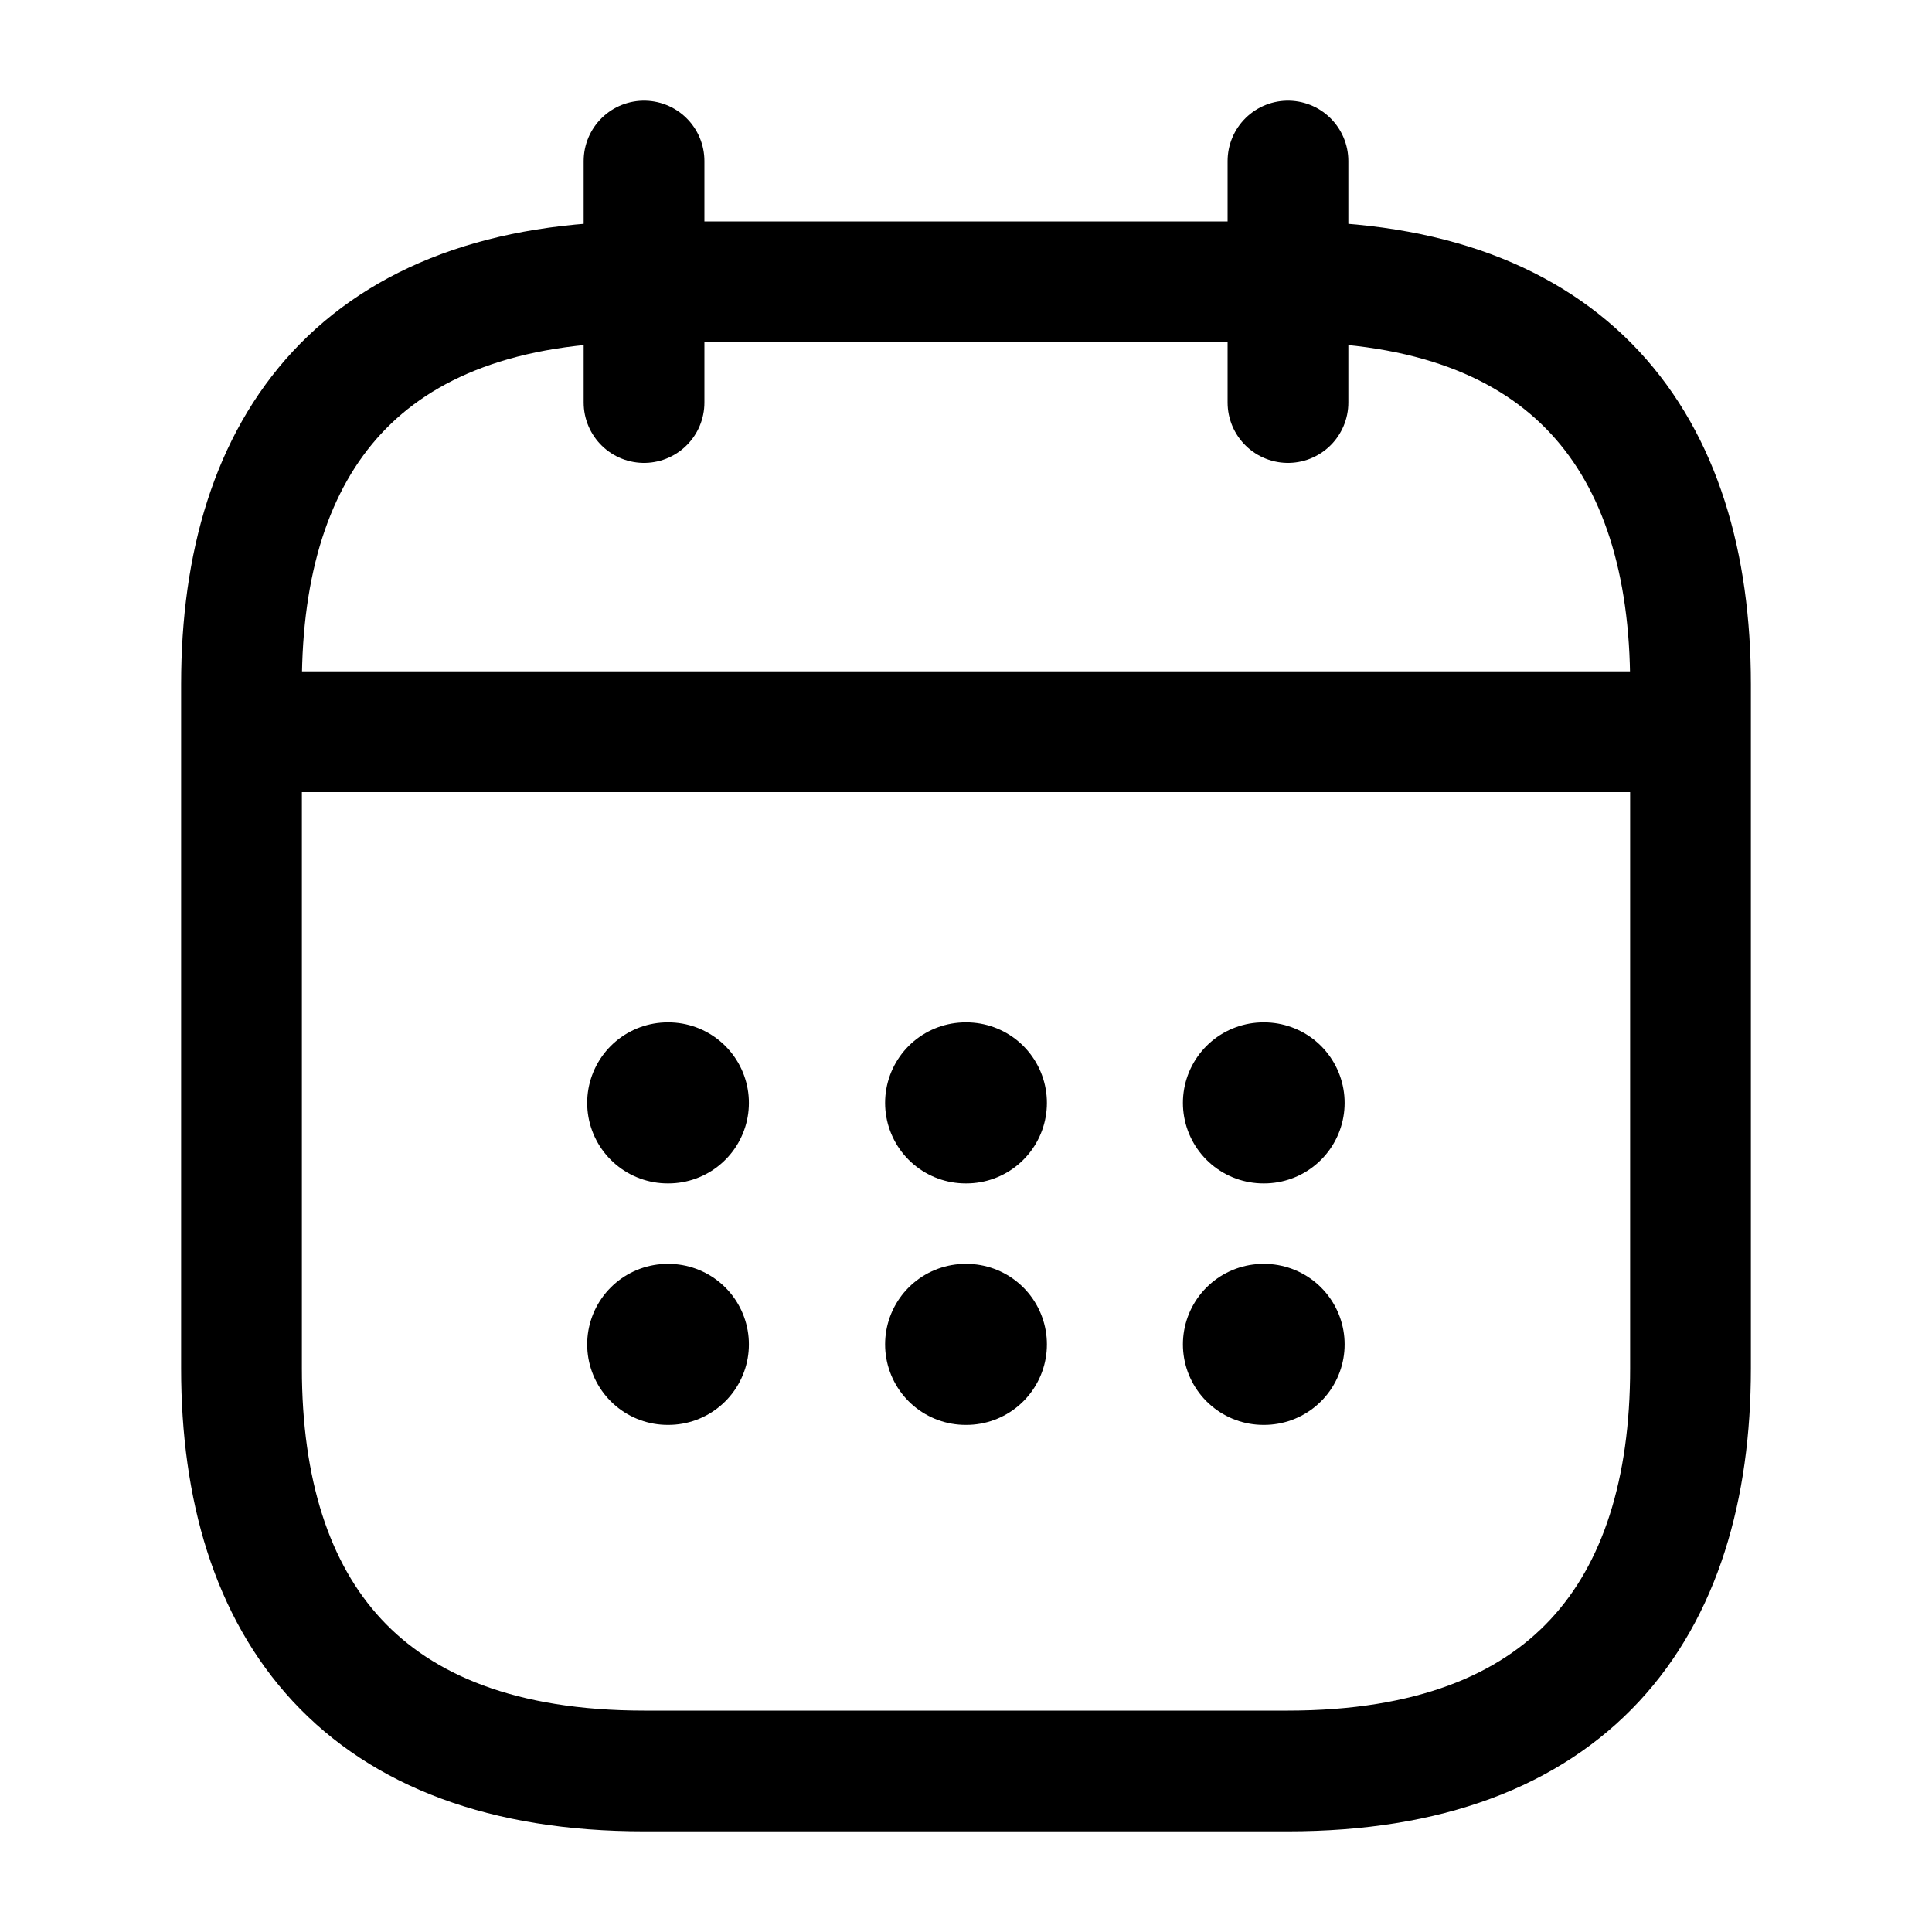
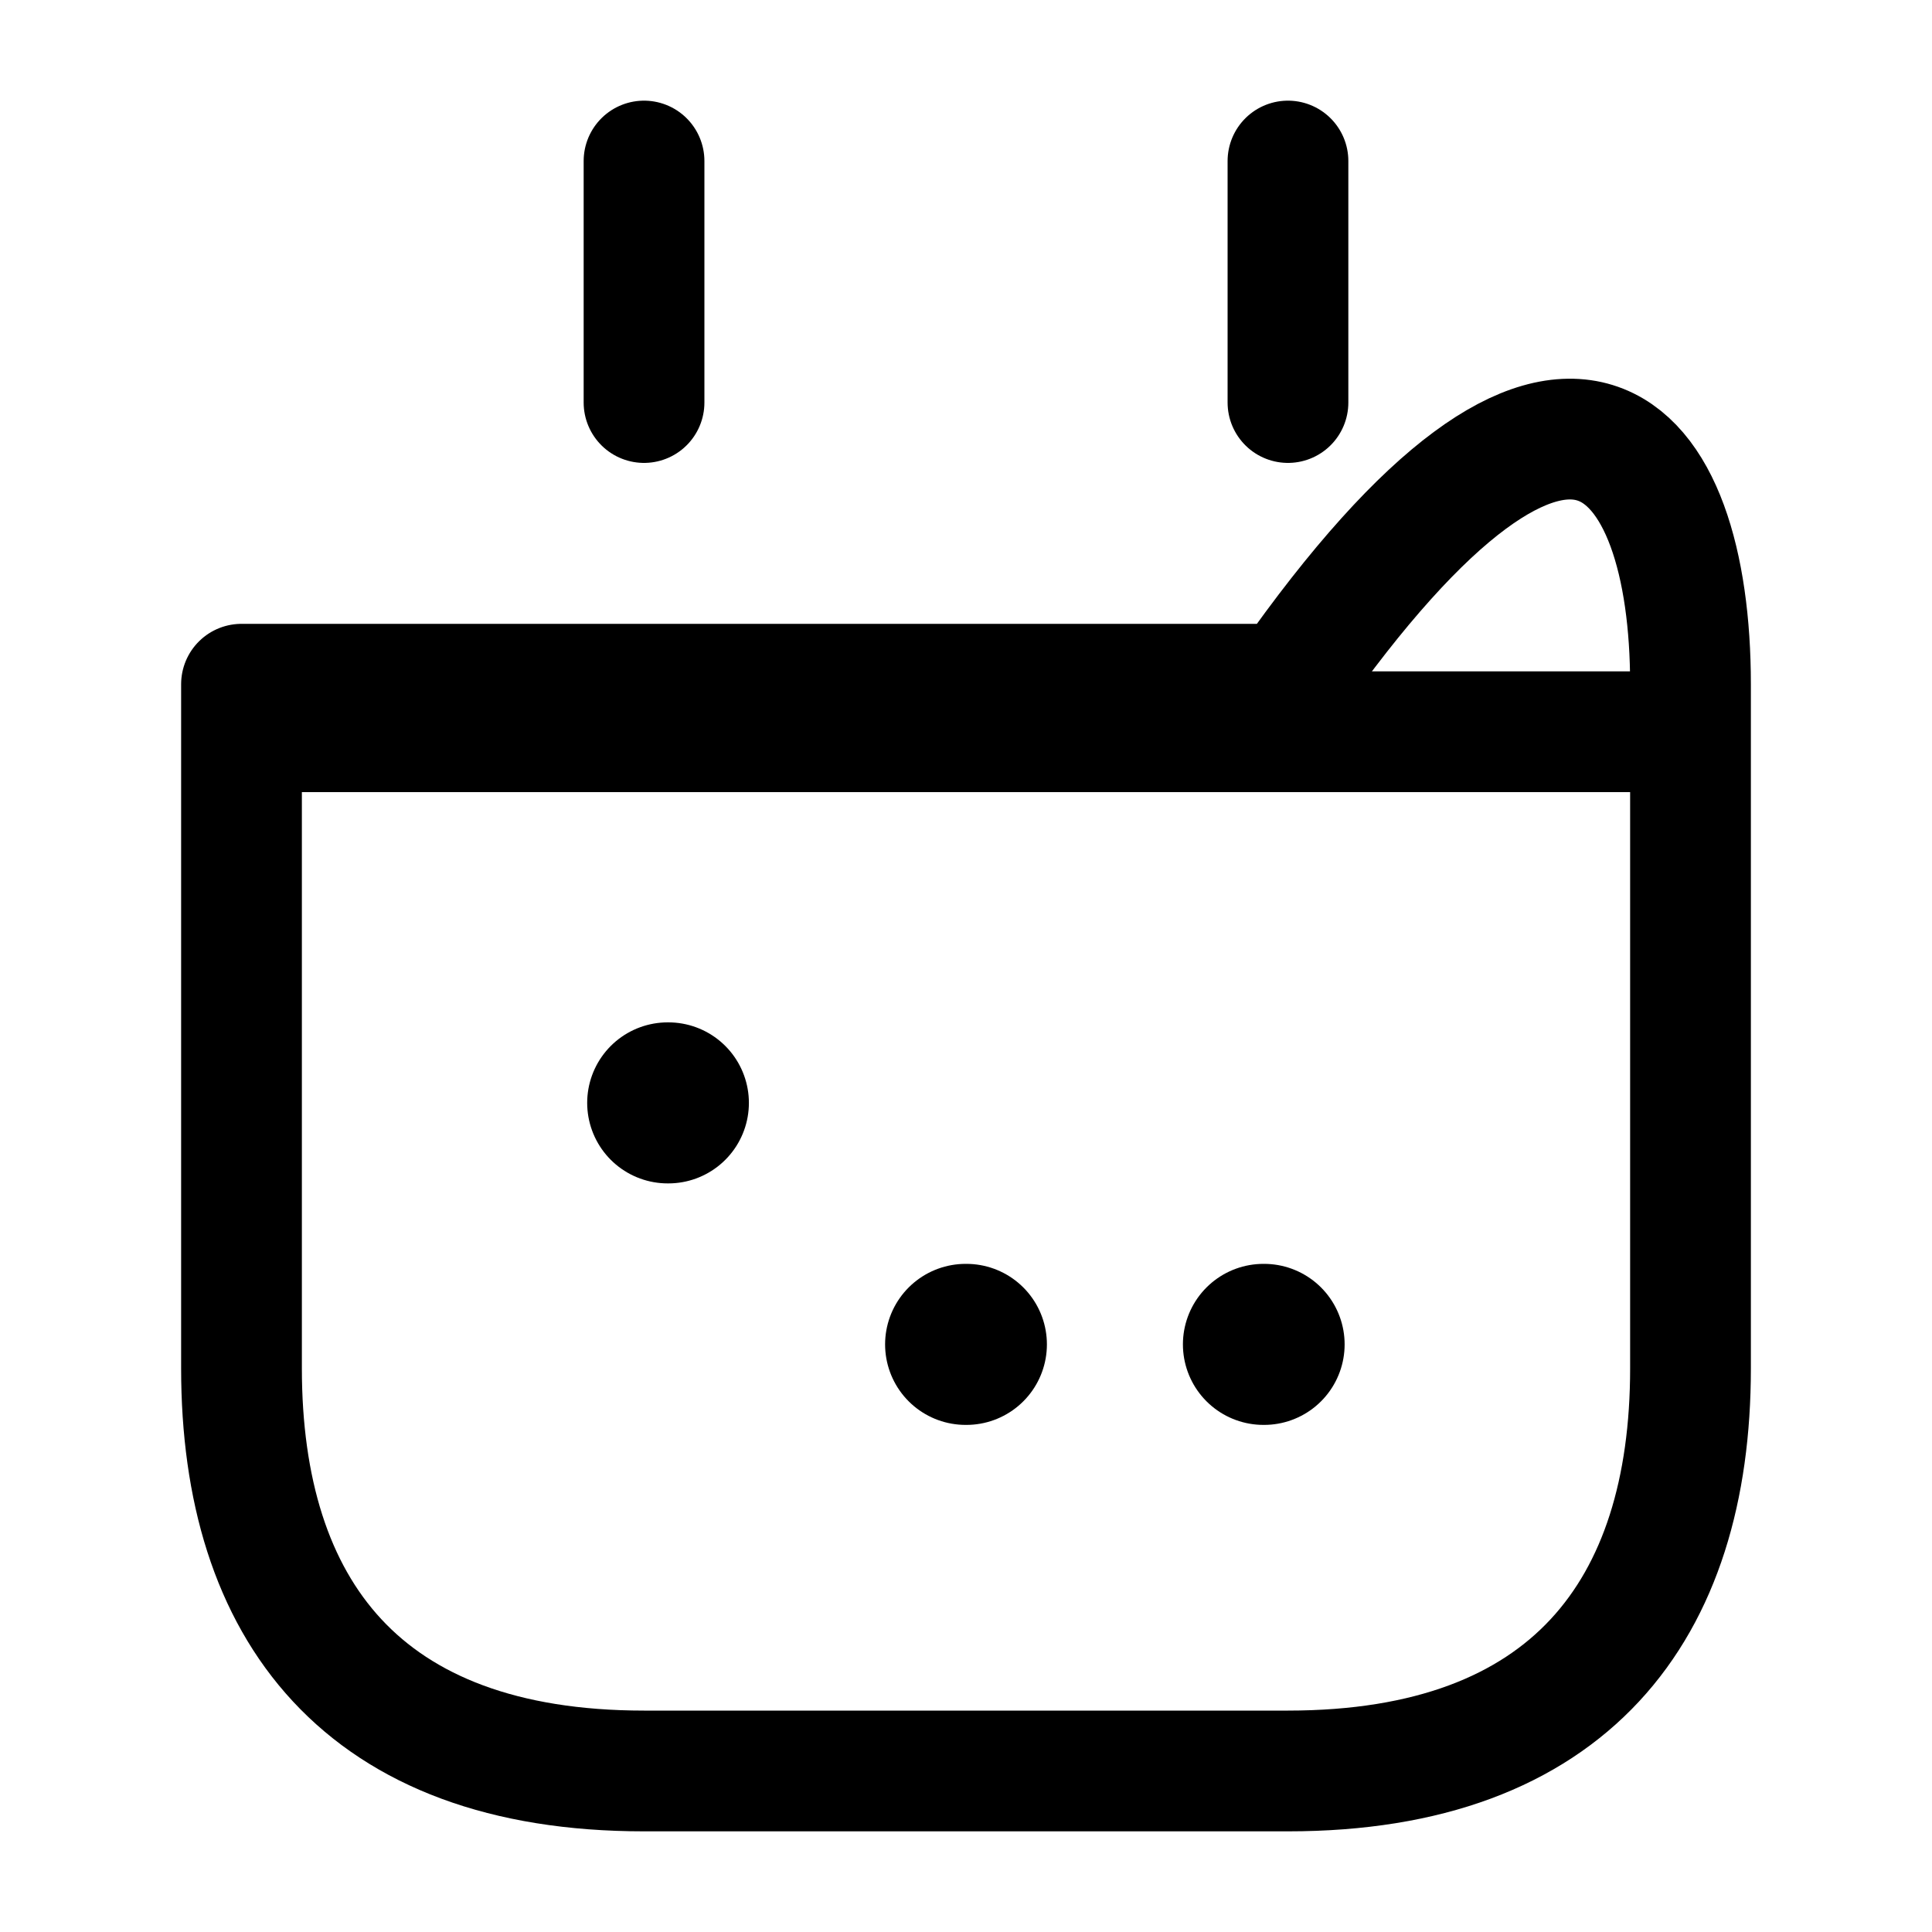
<svg xmlns="http://www.w3.org/2000/svg" width="20" height="20" viewBox="0 0 20 20" fill="none">
  <path d="M6.667 1.667V4.167" stroke="black" stroke-width="1.25" stroke-miterlimit="10" stroke-linecap="round" stroke-linejoin="round" />
  <path d="M13.333 1.667V4.167" stroke="black" stroke-width="1.25" stroke-miterlimit="10" stroke-linecap="round" stroke-linejoin="round" />
  <path d="M2.917 7.575H17.083" stroke="black" stroke-width="1.25" stroke-miterlimit="10" stroke-linecap="round" stroke-linejoin="round" />
-   <path d="M17.5 7.083V14.166C17.5 16.666 16.25 18.333 13.333 18.333H6.667C3.75 18.333 2.5 16.666 2.5 14.166V7.083C2.5 4.583 3.75 2.917 6.667 2.917H13.333C16.25 2.917 17.5 4.583 17.5 7.083Z" stroke="black" stroke-width="1.25" stroke-miterlimit="10" stroke-linecap="round" stroke-linejoin="round" />
-   <path d="M13.079 11.417H13.086" stroke="black" stroke-width="1.667" stroke-linecap="round" stroke-linejoin="round" />
+   <path d="M17.5 7.083V14.166C17.5 16.666 16.25 18.333 13.333 18.333H6.667C3.75 18.333 2.5 16.666 2.5 14.166V7.083H13.333C16.25 2.917 17.5 4.583 17.5 7.083Z" stroke="black" stroke-width="1.25" stroke-miterlimit="10" stroke-linecap="round" stroke-linejoin="round" />
  <path d="M13.079 13.917H13.086" stroke="black" stroke-width="1.667" stroke-linecap="round" stroke-linejoin="round" />
-   <path d="M9.996 11.417H10.004" stroke="black" stroke-width="1.667" stroke-linecap="round" stroke-linejoin="round" />
  <path d="M9.996 13.917H10.004" stroke="black" stroke-width="1.667" stroke-linecap="round" stroke-linejoin="round" />
  <path d="M6.912 11.417H6.919" stroke="black" stroke-width="1.667" stroke-linecap="round" stroke-linejoin="round" />
-   <path d="M6.912 13.917H6.919" stroke="black" stroke-width="1.667" stroke-linecap="round" stroke-linejoin="round" />
</svg>